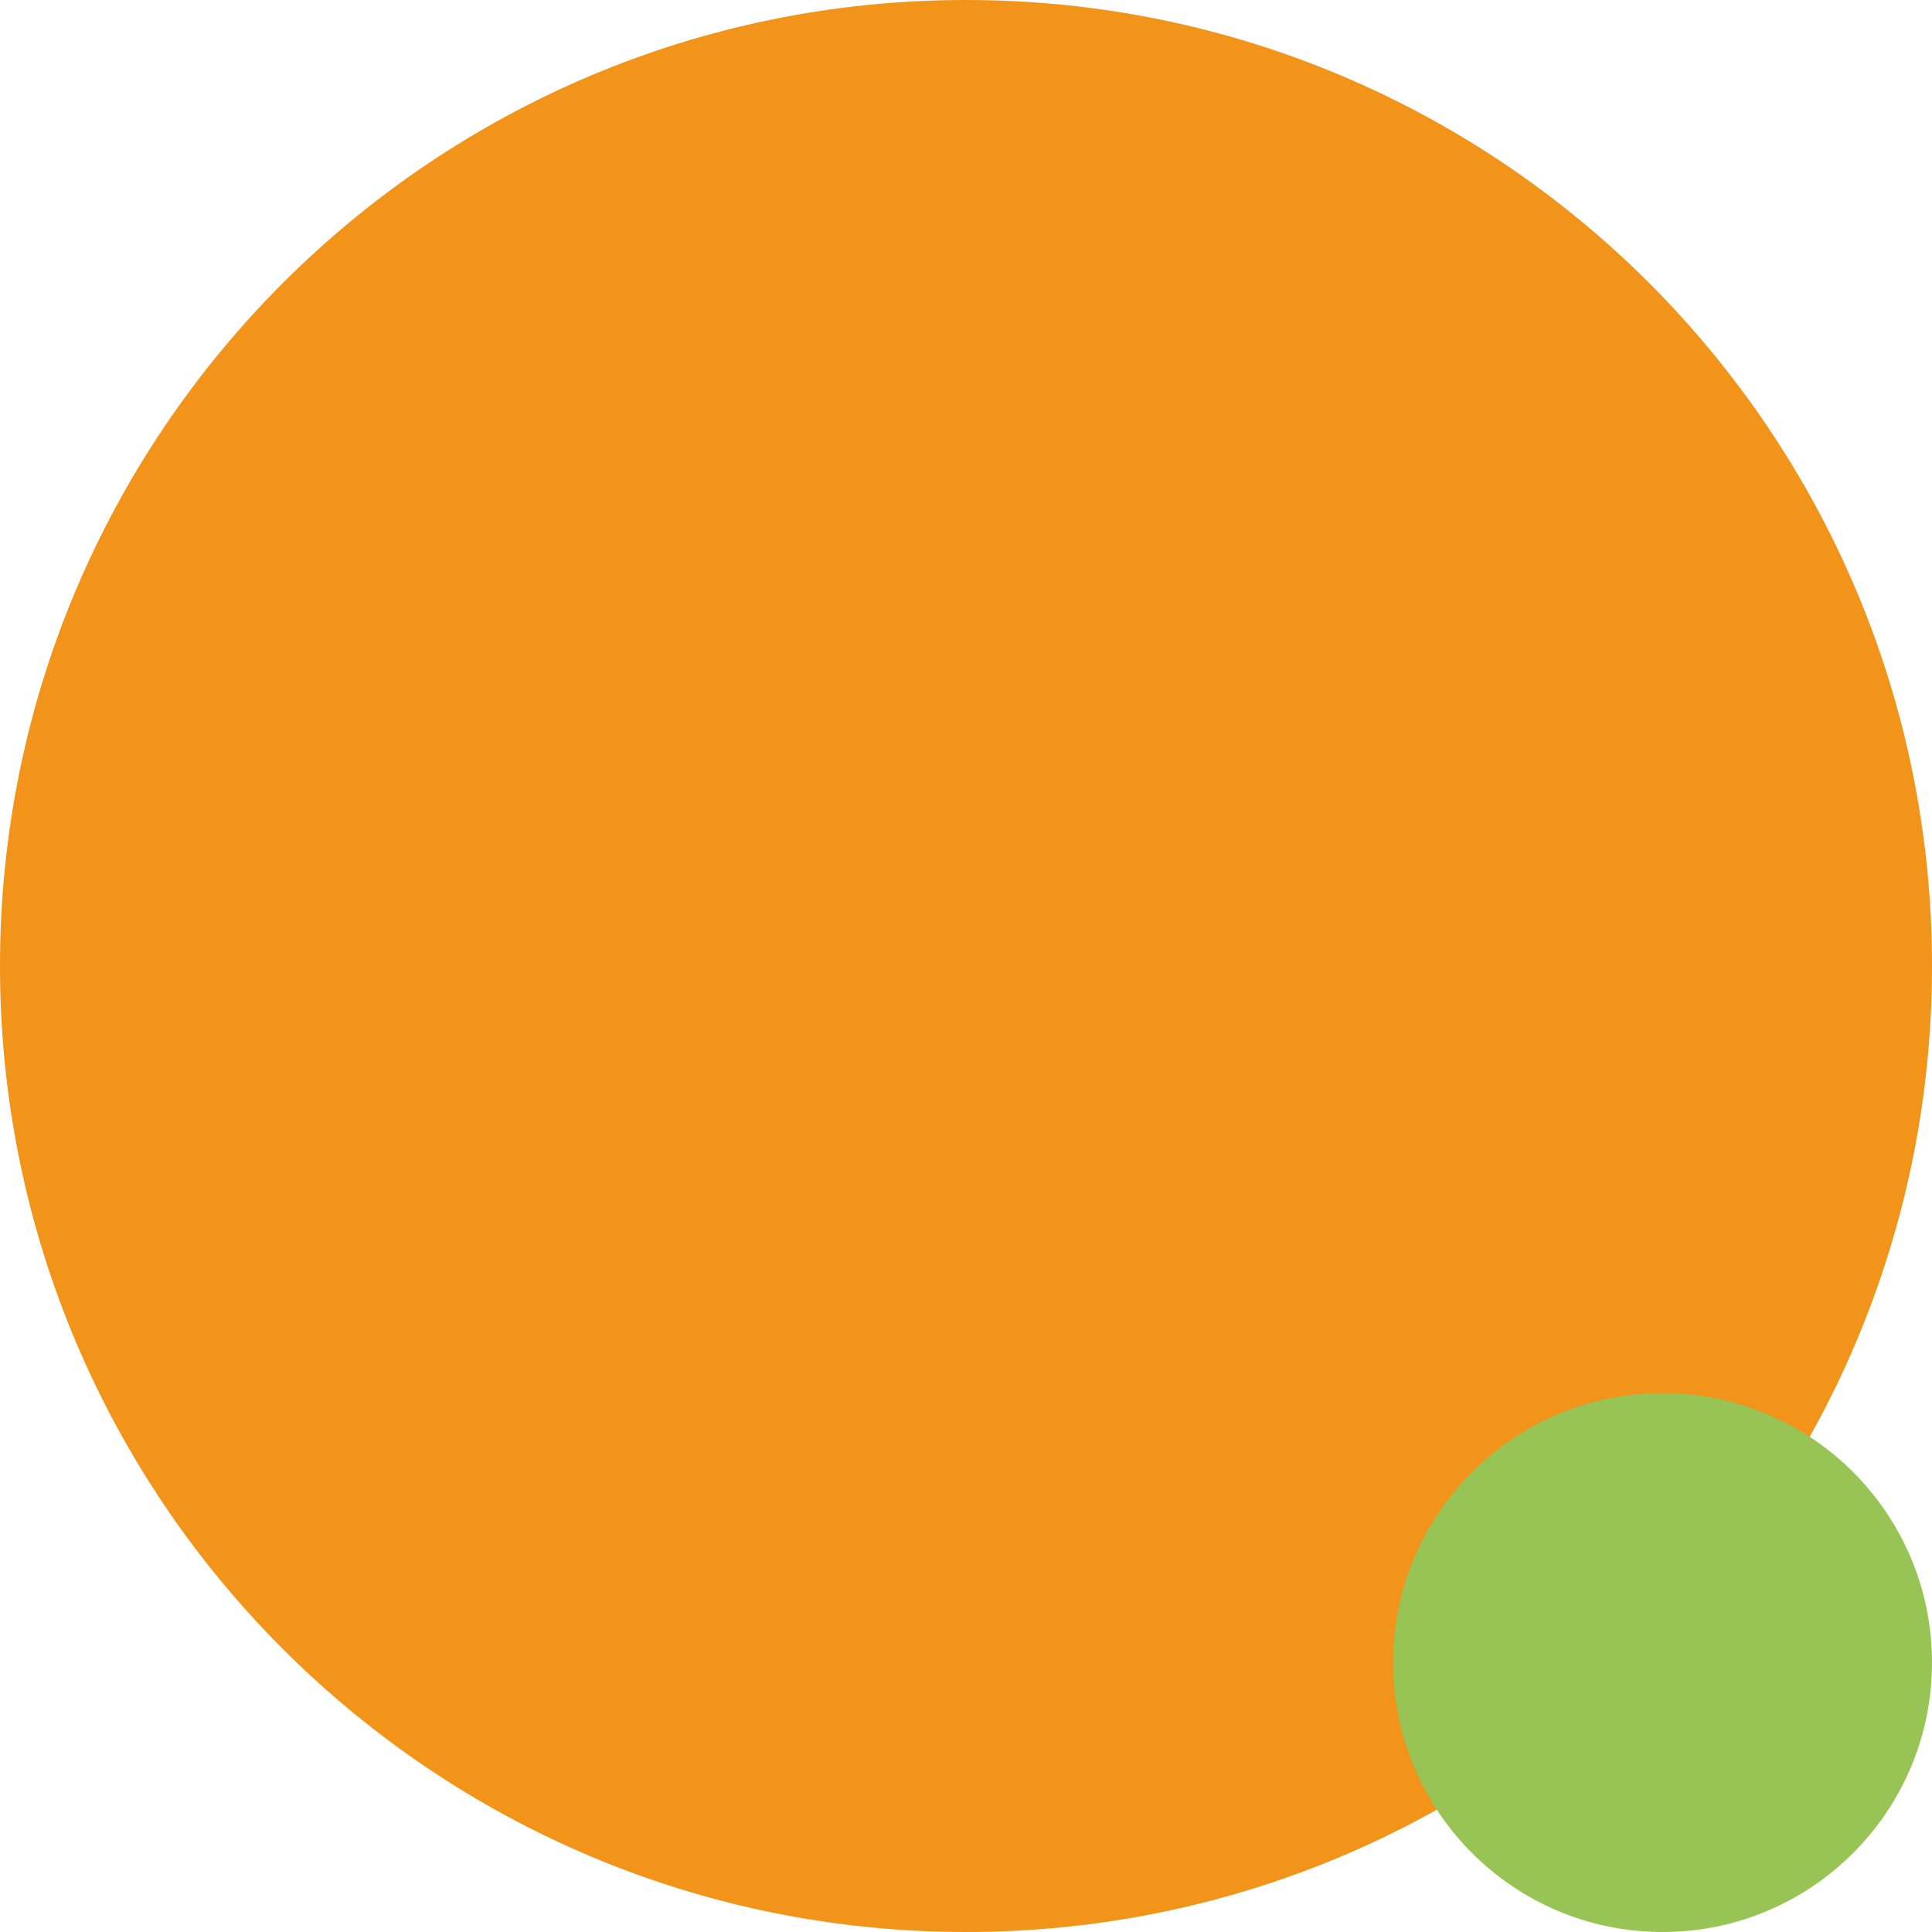
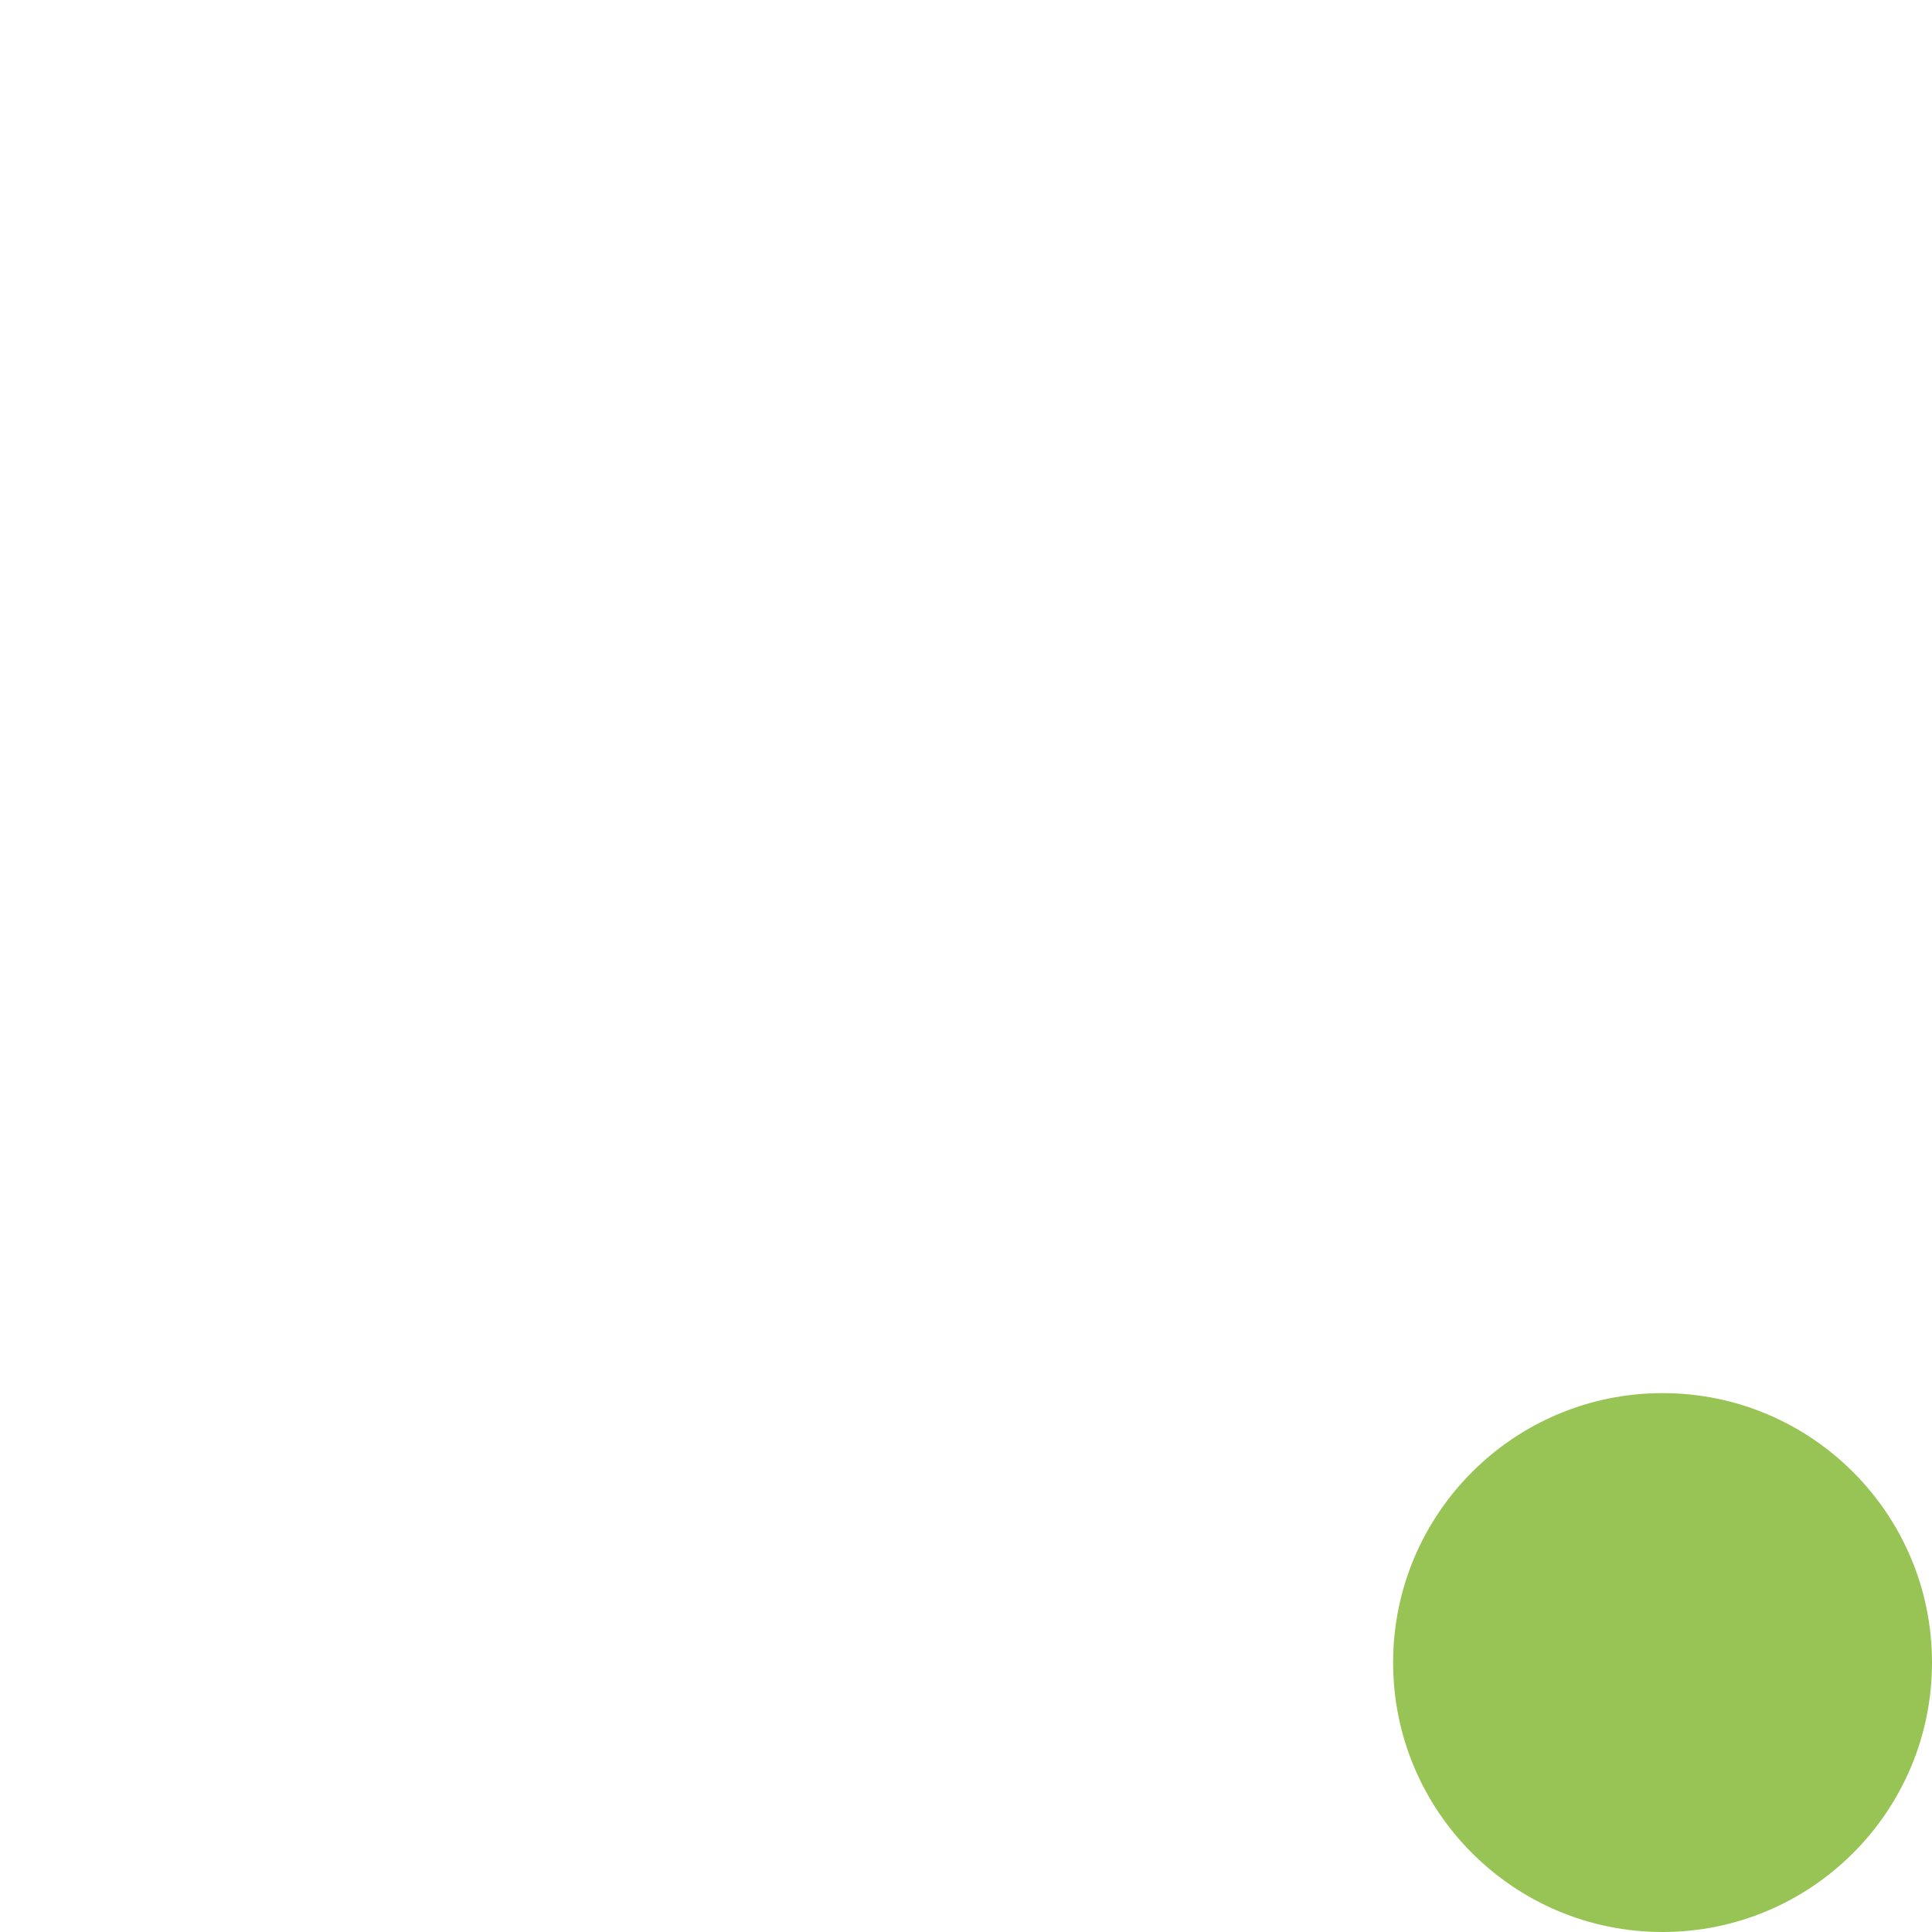
<svg xmlns="http://www.w3.org/2000/svg" width="40" height="40" viewBox="0 0 40 40" fill="none">
-   <path d="M20 40C31.046 40 40 31.046 40 20C40 8.954 31.046 0 20 0C8.954 0 0 8.954 0 20C0 31.046 8.954 40 20 40Z" fill="#F29419" />
  <path d="M34.422 40C37.502 40 40 37.502 40 34.422C40 31.341 37.502 28.843 34.422 28.843C31.341 28.843 28.843 31.341 28.843 34.422C28.843 37.502 31.341 40 34.422 40Z" fill="#98C455" />
</svg>